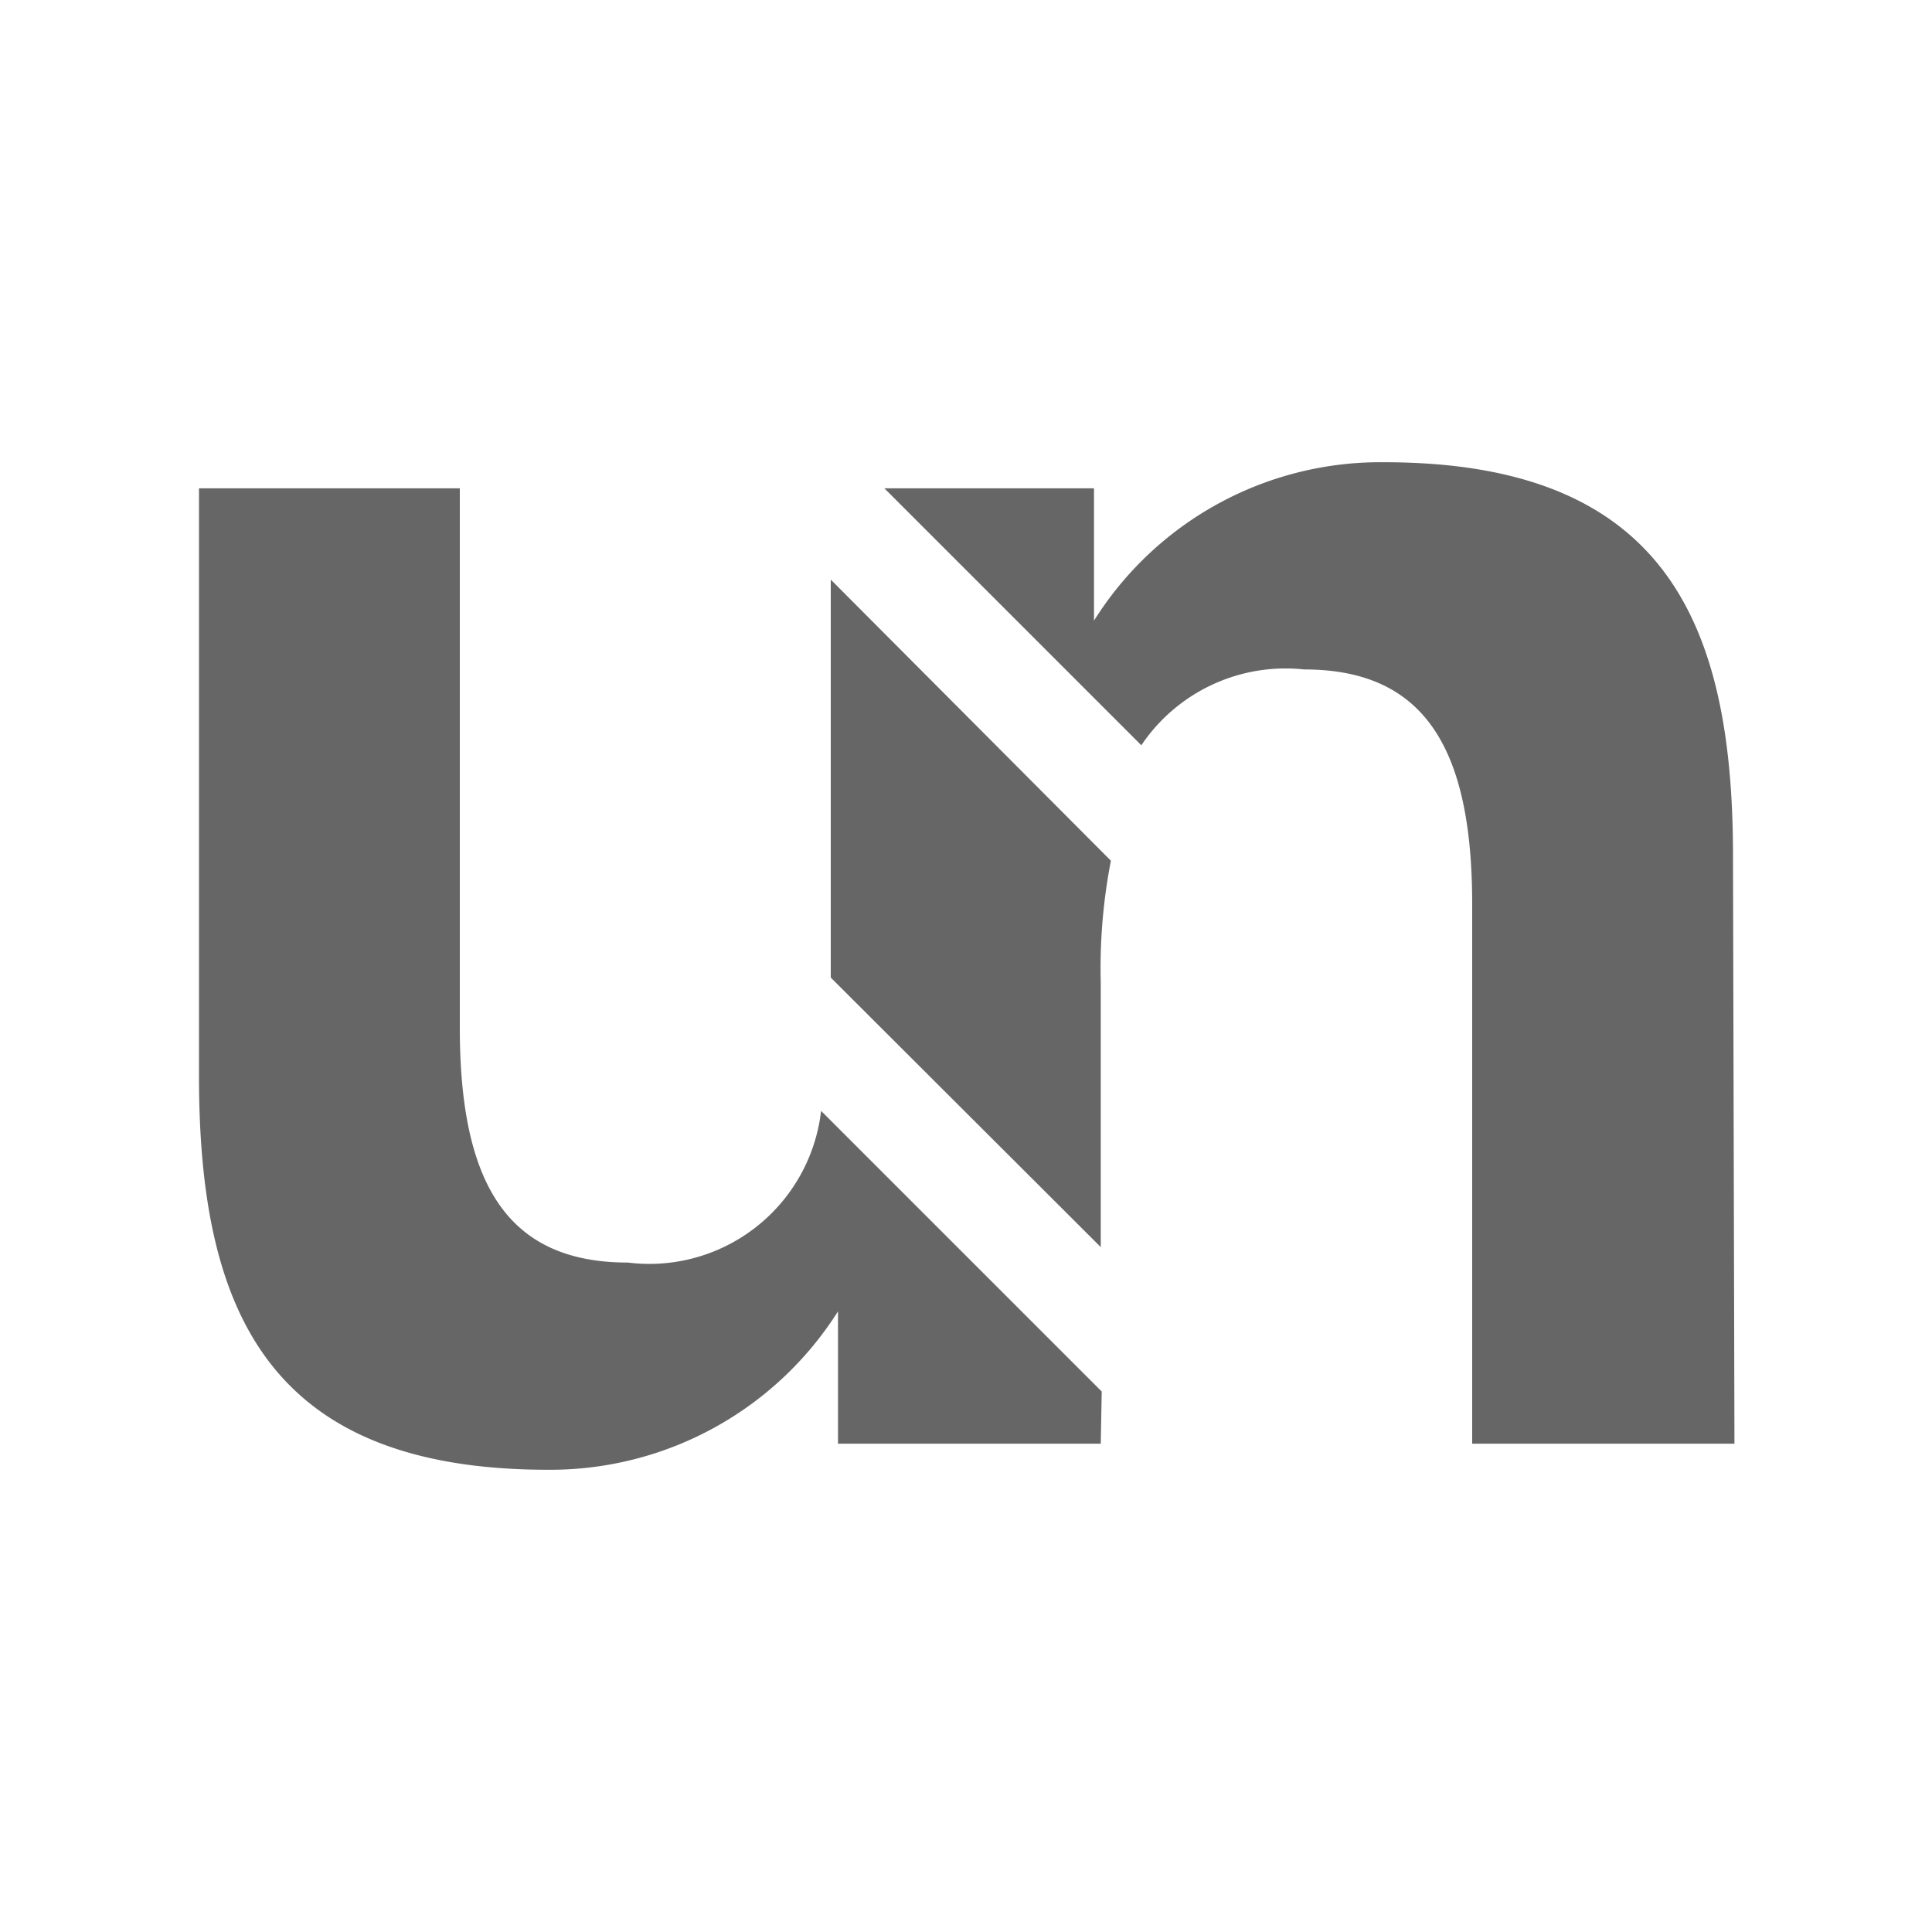
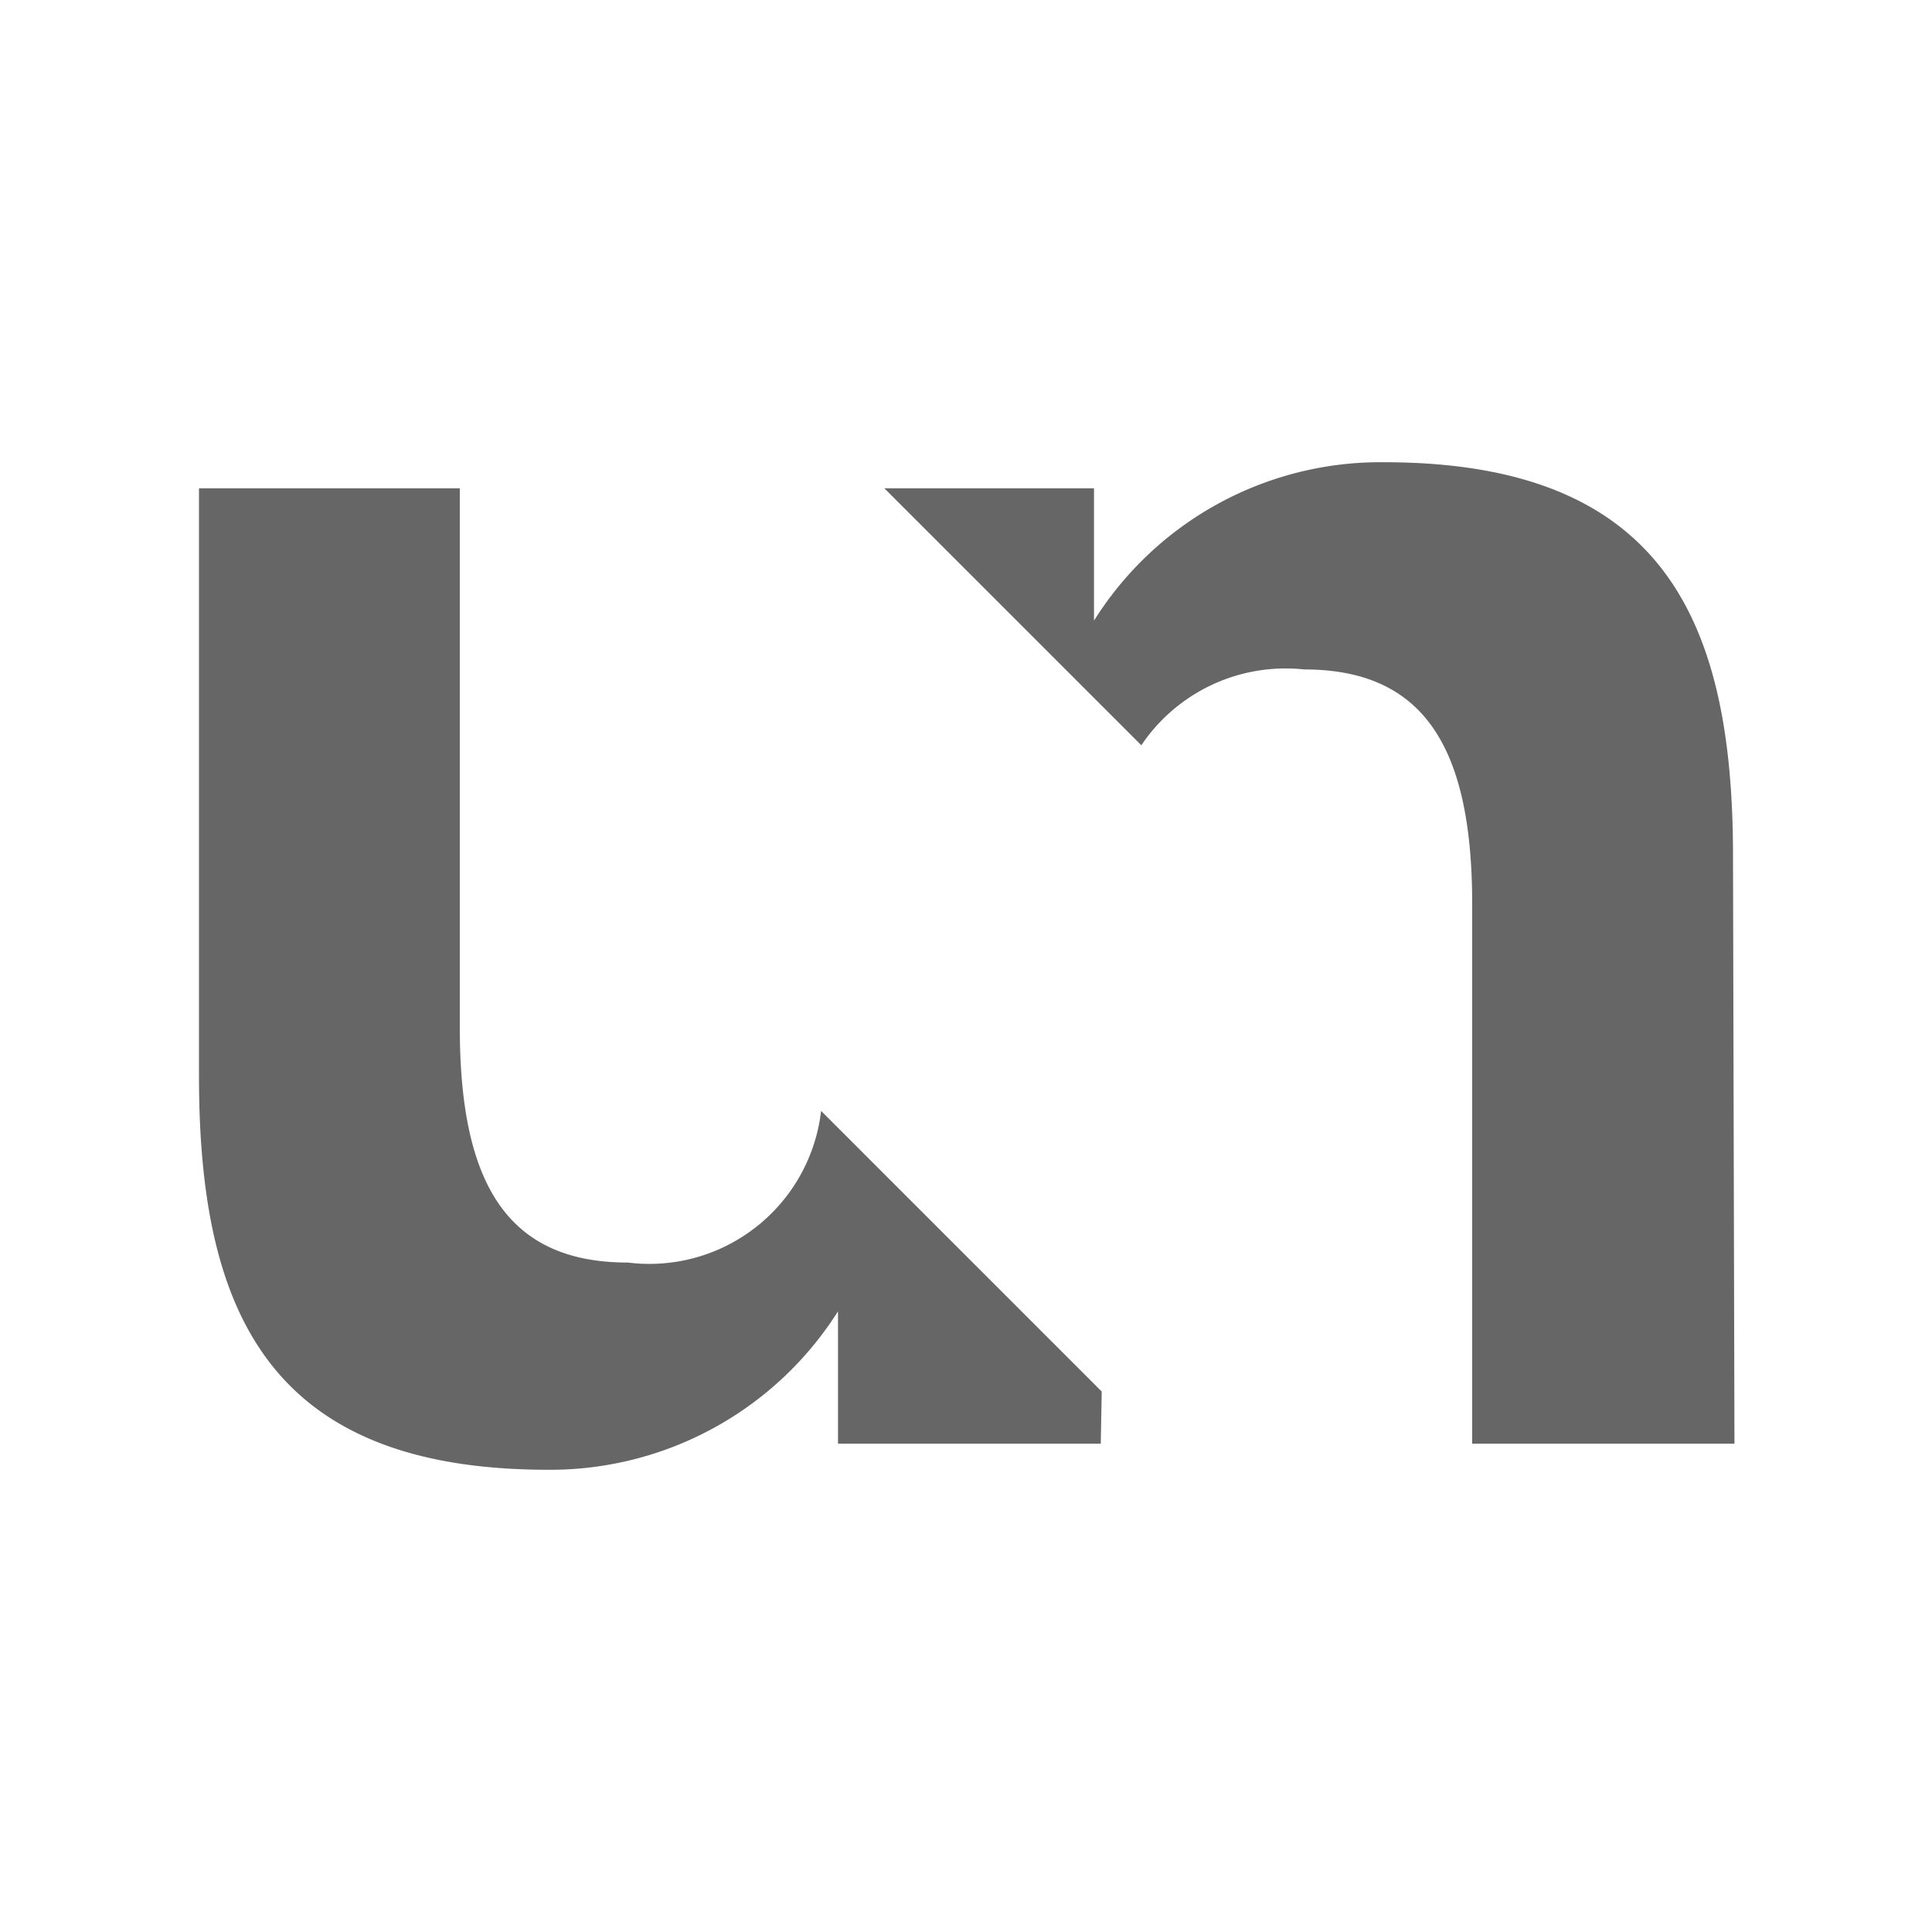
<svg xmlns="http://www.w3.org/2000/svg" id="Warstwa_1" data-name="Warstwa 1" viewBox="0 0 40 40">
  <defs>
    <style>.cls-1{fill:#666;}</style>
  </defs>
  <path class="cls-1" d="M22.79,29.89H17.35V27.15a7.05,7.05,0,0,1-6,3.28c-5.78,0-7.23-3.26-7.23-8.15V10.11H9.52V21.28c0,3.25,1,4.86,3.48,4.86A3.58,3.58,0,0,0,17,23l5.81,5.81Z" />
-   <path class="cls-1" d="M22.79,20.36v5.46L17.2,20.24c0-.2,0-.39,0-.6V12L23,17.82A11.71,11.71,0,0,0,22.79,20.36Z" />
  <path class="cls-1" d="M35.91,29.89H30.48V18.72c0-3.25-1-4.86-3.48-4.86a3.6,3.6,0,0,0-3.37,1.57l-5.32-5.32h4.34v2.74a7,7,0,0,1,6-3.28c5.78,0,7.23,3.26,7.23,8.15Z" />
</svg>